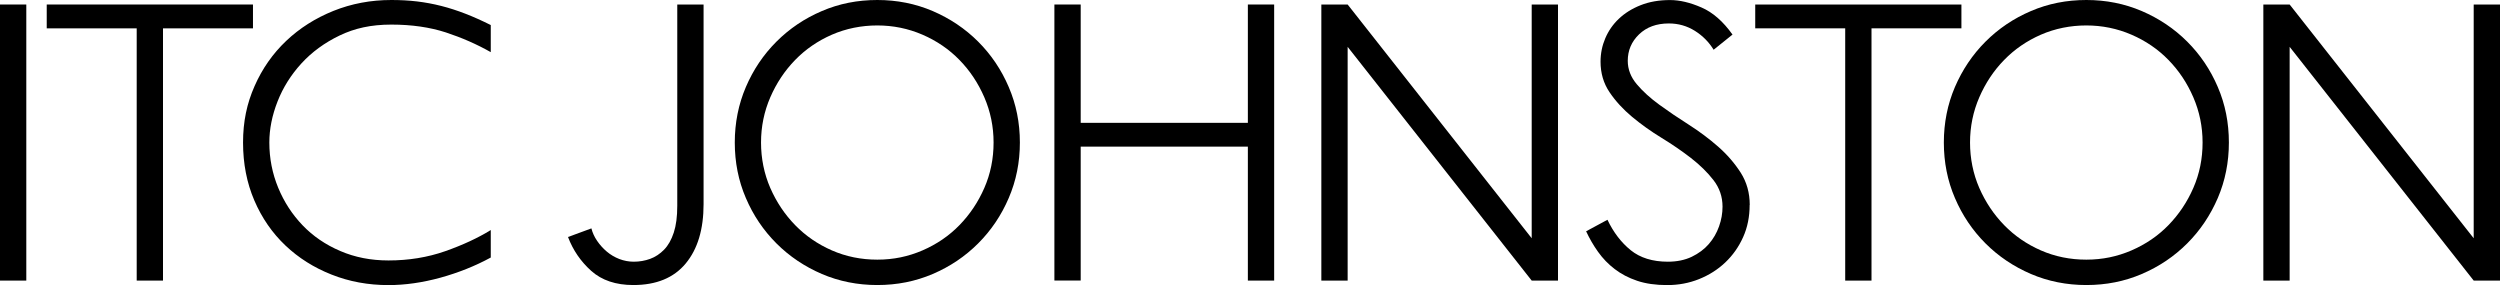
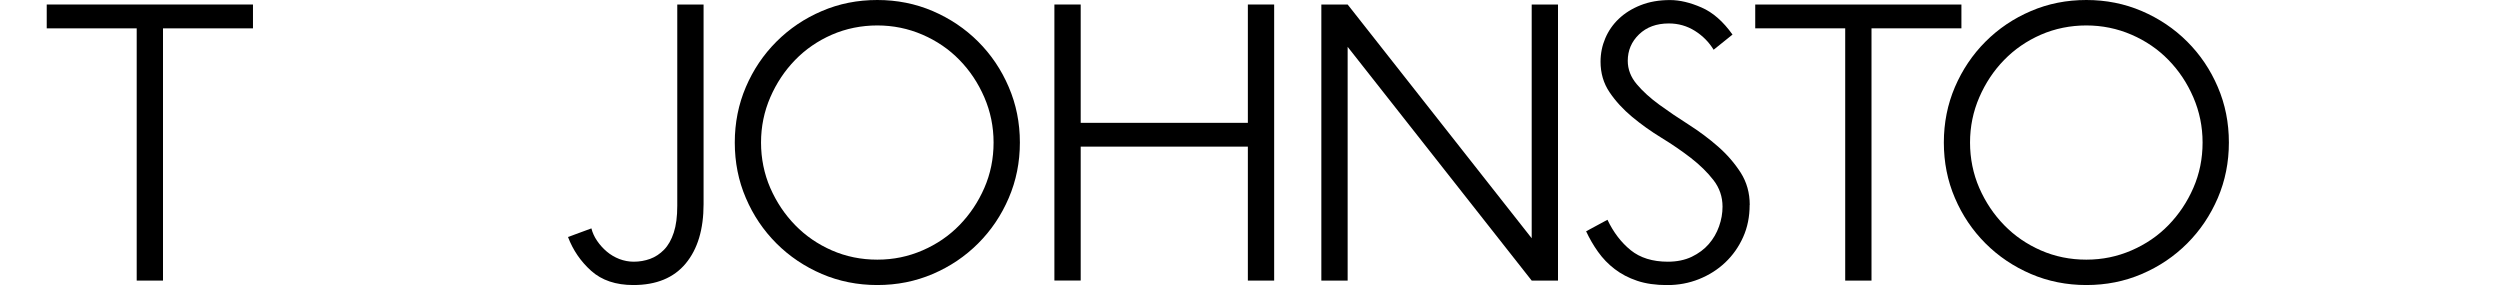
<svg xmlns="http://www.w3.org/2000/svg" id="_イヤー_2" viewBox="0 0 438.19 49.97">
  <g id="_イヤー_1-2">
    <g>
-       <path d="M0,49.18V.79H4.61V49.18H0Z" />
      <path d="M28.57,4.97V49.18h-4.61V4.97H8.19V.79H44.34V4.97h-15.77Z" />
-       <path d="M86.02,45.14c-2.74,1.49-5.68,2.66-8.82,3.53-3.14,.86-6.18,1.3-9.11,1.3-3.55,0-6.88-.61-9.97-1.84-3.1-1.22-5.8-2.93-8.1-5.11-2.3-2.18-4.12-4.81-5.44-7.88-1.32-3.07-1.98-6.46-1.98-10.15s.67-6.85,2.02-9.9c1.34-3.05,3.19-5.69,5.54-7.92,2.35-2.23,5.11-3.98,8.28-5.26,3.17-1.27,6.55-1.91,10.15-1.91,1.58,0,3.08,.08,4.5,.25,1.42,.17,2.83,.43,4.25,.79,1.42,.36,2.83,.82,4.25,1.37,1.42,.55,2.89,1.21,4.43,1.98v4.75c-2.45-1.39-5.08-2.54-7.88-3.46-2.81-.91-5.99-1.37-9.54-1.37s-6.43,.64-9.07,1.91c-2.64,1.27-4.87,2.9-6.7,4.9-1.82,1.99-3.22,4.21-4.18,6.66-.96,2.45-1.44,4.85-1.44,7.2,0,2.78,.52,5.42,1.55,7.92,1.03,2.5,2.46,4.69,4.28,6.59,1.82,1.9,4.02,3.4,6.59,4.5,2.57,1.11,5.39,1.66,8.46,1.66,3.55,0,6.86-.54,9.94-1.62,3.07-1.08,5.74-2.32,7.99-3.71v4.82Z" />
      <path d="M123.32,35.78c0,4.42-1.04,7.88-3.13,10.4-2.09,2.52-5.15,3.78-9.18,3.78-3.07,0-5.53-.83-7.38-2.48-1.85-1.66-3.2-3.64-4.07-5.94l4.1-1.51c.19,.77,.53,1.5,1.01,2.2,.48,.7,1.04,1.32,1.69,1.87,.65,.55,1.38,.98,2.2,1.3,.82,.31,1.66,.47,2.52,.47,1.01,0,1.97-.17,2.88-.5,.91-.33,1.73-.88,2.45-1.62,.72-.74,1.28-1.74,1.69-2.99,.41-1.25,.61-2.81,.61-4.68V.79h4.61V35.78Z" />
      <path d="M178.76,24.98c0,3.46-.65,6.7-1.95,9.72-1.29,3.02-3.08,5.68-5.36,7.96-2.28,2.28-4.93,4.07-7.96,5.36-3.03,1.3-6.27,1.94-9.72,1.94s-6.7-.65-9.72-1.94c-3.02-1.3-5.68-3.08-7.96-5.36-2.28-2.28-4.07-4.93-5.36-7.96-1.3-3.02-1.94-6.26-1.94-9.72s.65-6.7,1.94-9.72,3.08-5.68,5.36-7.96c2.28-2.28,4.93-4.07,7.96-5.36,3.02-1.3,6.26-1.94,9.72-1.94s6.7,.65,9.72,1.94c3.02,1.3,5.68,3.08,7.96,5.36,2.28,2.28,4.07,4.93,5.36,7.96,1.3,3.02,1.95,6.26,1.95,9.72Zm-4.61,0c0-2.78-.54-5.42-1.62-7.92-1.08-2.5-2.53-4.68-4.36-6.55-1.82-1.87-3.98-3.35-6.48-4.43-2.5-1.08-5.14-1.62-7.92-1.62s-5.48,.54-7.96,1.62c-2.47,1.08-4.62,2.56-6.44,4.43-1.82,1.87-3.28,4.06-4.36,6.55-1.08,2.5-1.62,5.14-1.62,7.92s.54,5.48,1.62,7.96c1.08,2.47,2.53,4.64,4.36,6.52,1.82,1.87,3.97,3.35,6.44,4.43,2.47,1.08,5.12,1.62,7.96,1.62s5.42-.54,7.92-1.62,4.66-2.56,6.48-4.43c1.82-1.87,3.28-4.04,4.36-6.52,1.08-2.47,1.62-5.12,1.62-7.96Z" />
      <path d="M218.72,49.18V25.7h-29.3v23.47h-4.61V.79h4.61V21.53h29.3V.79h4.61V49.18h-4.61Z" />
      <path d="M268.47,49.18L236.21,8.21V49.18h-4.61V.79h4.61l32.26,40.97V.79h4.61V49.18h-4.61Z" />
      <path d="M306.67,35.93c0,2.06-.38,3.95-1.15,5.65-.77,1.71-1.81,3.18-3.13,4.43-1.32,1.25-2.86,2.22-4.61,2.92s-3.61,1.04-5.58,1.04-3.77-.25-5.26-.76c-1.49-.5-2.8-1.19-3.92-2.05-1.13-.86-2.1-1.87-2.92-3.02-.82-1.15-1.51-2.35-2.09-3.6l3.74-2.02c1.05,2.21,2.41,3.98,4.07,5.33,1.66,1.34,3.83,2.02,6.52,2.02,1.58,0,2.98-.29,4.18-.86,1.2-.58,2.2-1.32,2.99-2.23,.79-.91,1.39-1.94,1.8-3.1,.41-1.15,.61-2.3,.61-3.46,0-1.73-.53-3.28-1.58-4.64-1.06-1.37-2.38-2.66-3.96-3.89-1.58-1.22-3.3-2.4-5.15-3.53-1.85-1.13-3.56-2.35-5.15-3.67-1.58-1.32-2.91-2.76-3.96-4.32-1.06-1.56-1.58-3.35-1.58-5.36,0-1.44,.28-2.81,.83-4.1s1.34-2.44,2.38-3.42c1.03-.98,2.3-1.78,3.82-2.38,1.51-.6,3.23-.9,5.15-.9,1.68,0,3.52,.43,5.51,1.3,1.99,.86,3.8,2.45,5.44,4.75l-3.31,2.66c-.82-1.34-1.91-2.45-3.28-3.31-1.37-.86-2.89-1.3-4.57-1.3-2.16,0-3.9,.64-5.22,1.91-1.32,1.27-1.98,2.82-1.98,4.64,0,1.49,.53,2.86,1.58,4.1,1.05,1.25,2.38,2.45,3.96,3.6s3.3,2.32,5.15,3.49c1.85,1.18,3.56,2.46,5.15,3.85,1.58,1.39,2.9,2.92,3.96,4.57,1.05,1.66,1.58,3.54,1.58,5.65Z" />
      <path d="M328.03,4.97V49.18h-4.61V4.97h-15.77V.79h36.14V4.97h-15.77Z" />
      <path d="M390.67,24.98c0,3.46-.65,6.7-1.94,9.72-1.3,3.02-3.08,5.68-5.36,7.96s-4.93,4.07-7.96,5.36c-3.02,1.3-6.26,1.94-9.72,1.94s-6.7-.65-9.72-1.94c-3.02-1.3-5.68-3.08-7.96-5.36-2.28-2.28-4.07-4.93-5.36-7.96-1.3-3.02-1.94-6.26-1.94-9.72s.65-6.7,1.94-9.72c1.3-3.02,3.08-5.68,5.36-7.96,2.28-2.28,4.93-4.07,7.96-5.36,3.02-1.3,6.26-1.94,9.72-1.94s6.7,.65,9.72,1.94c3.02,1.3,5.68,3.08,7.96,5.36,2.28,2.28,4.07,4.93,5.36,7.96,1.3,3.02,1.94,6.26,1.94,9.72Zm-4.61,0c0-2.78-.54-5.42-1.62-7.92-1.08-2.5-2.53-4.68-4.36-6.55-1.82-1.87-3.98-3.35-6.48-4.43-2.5-1.08-5.14-1.62-7.92-1.62s-5.48,.54-7.96,1.62c-2.47,1.08-4.62,2.56-6.44,4.43-1.83,1.87-3.28,4.06-4.36,6.55-1.08,2.5-1.62,5.14-1.62,7.92s.54,5.48,1.62,7.96c1.08,2.47,2.53,4.64,4.36,6.52,1.82,1.87,3.97,3.35,6.44,4.43,2.47,1.08,5.12,1.62,7.96,1.62s5.42-.54,7.92-1.62c2.5-1.08,4.66-2.56,6.48-4.43,1.82-1.87,3.28-4.04,4.36-6.52,1.08-2.47,1.62-5.12,1.62-7.96Z" />
-       <path d="M433.58,49.18l-32.26-40.97V49.18h-4.61V.79h4.61l32.26,40.97V.79h4.61V49.18h-4.61Z" />
    </g>
  </g>
</svg>